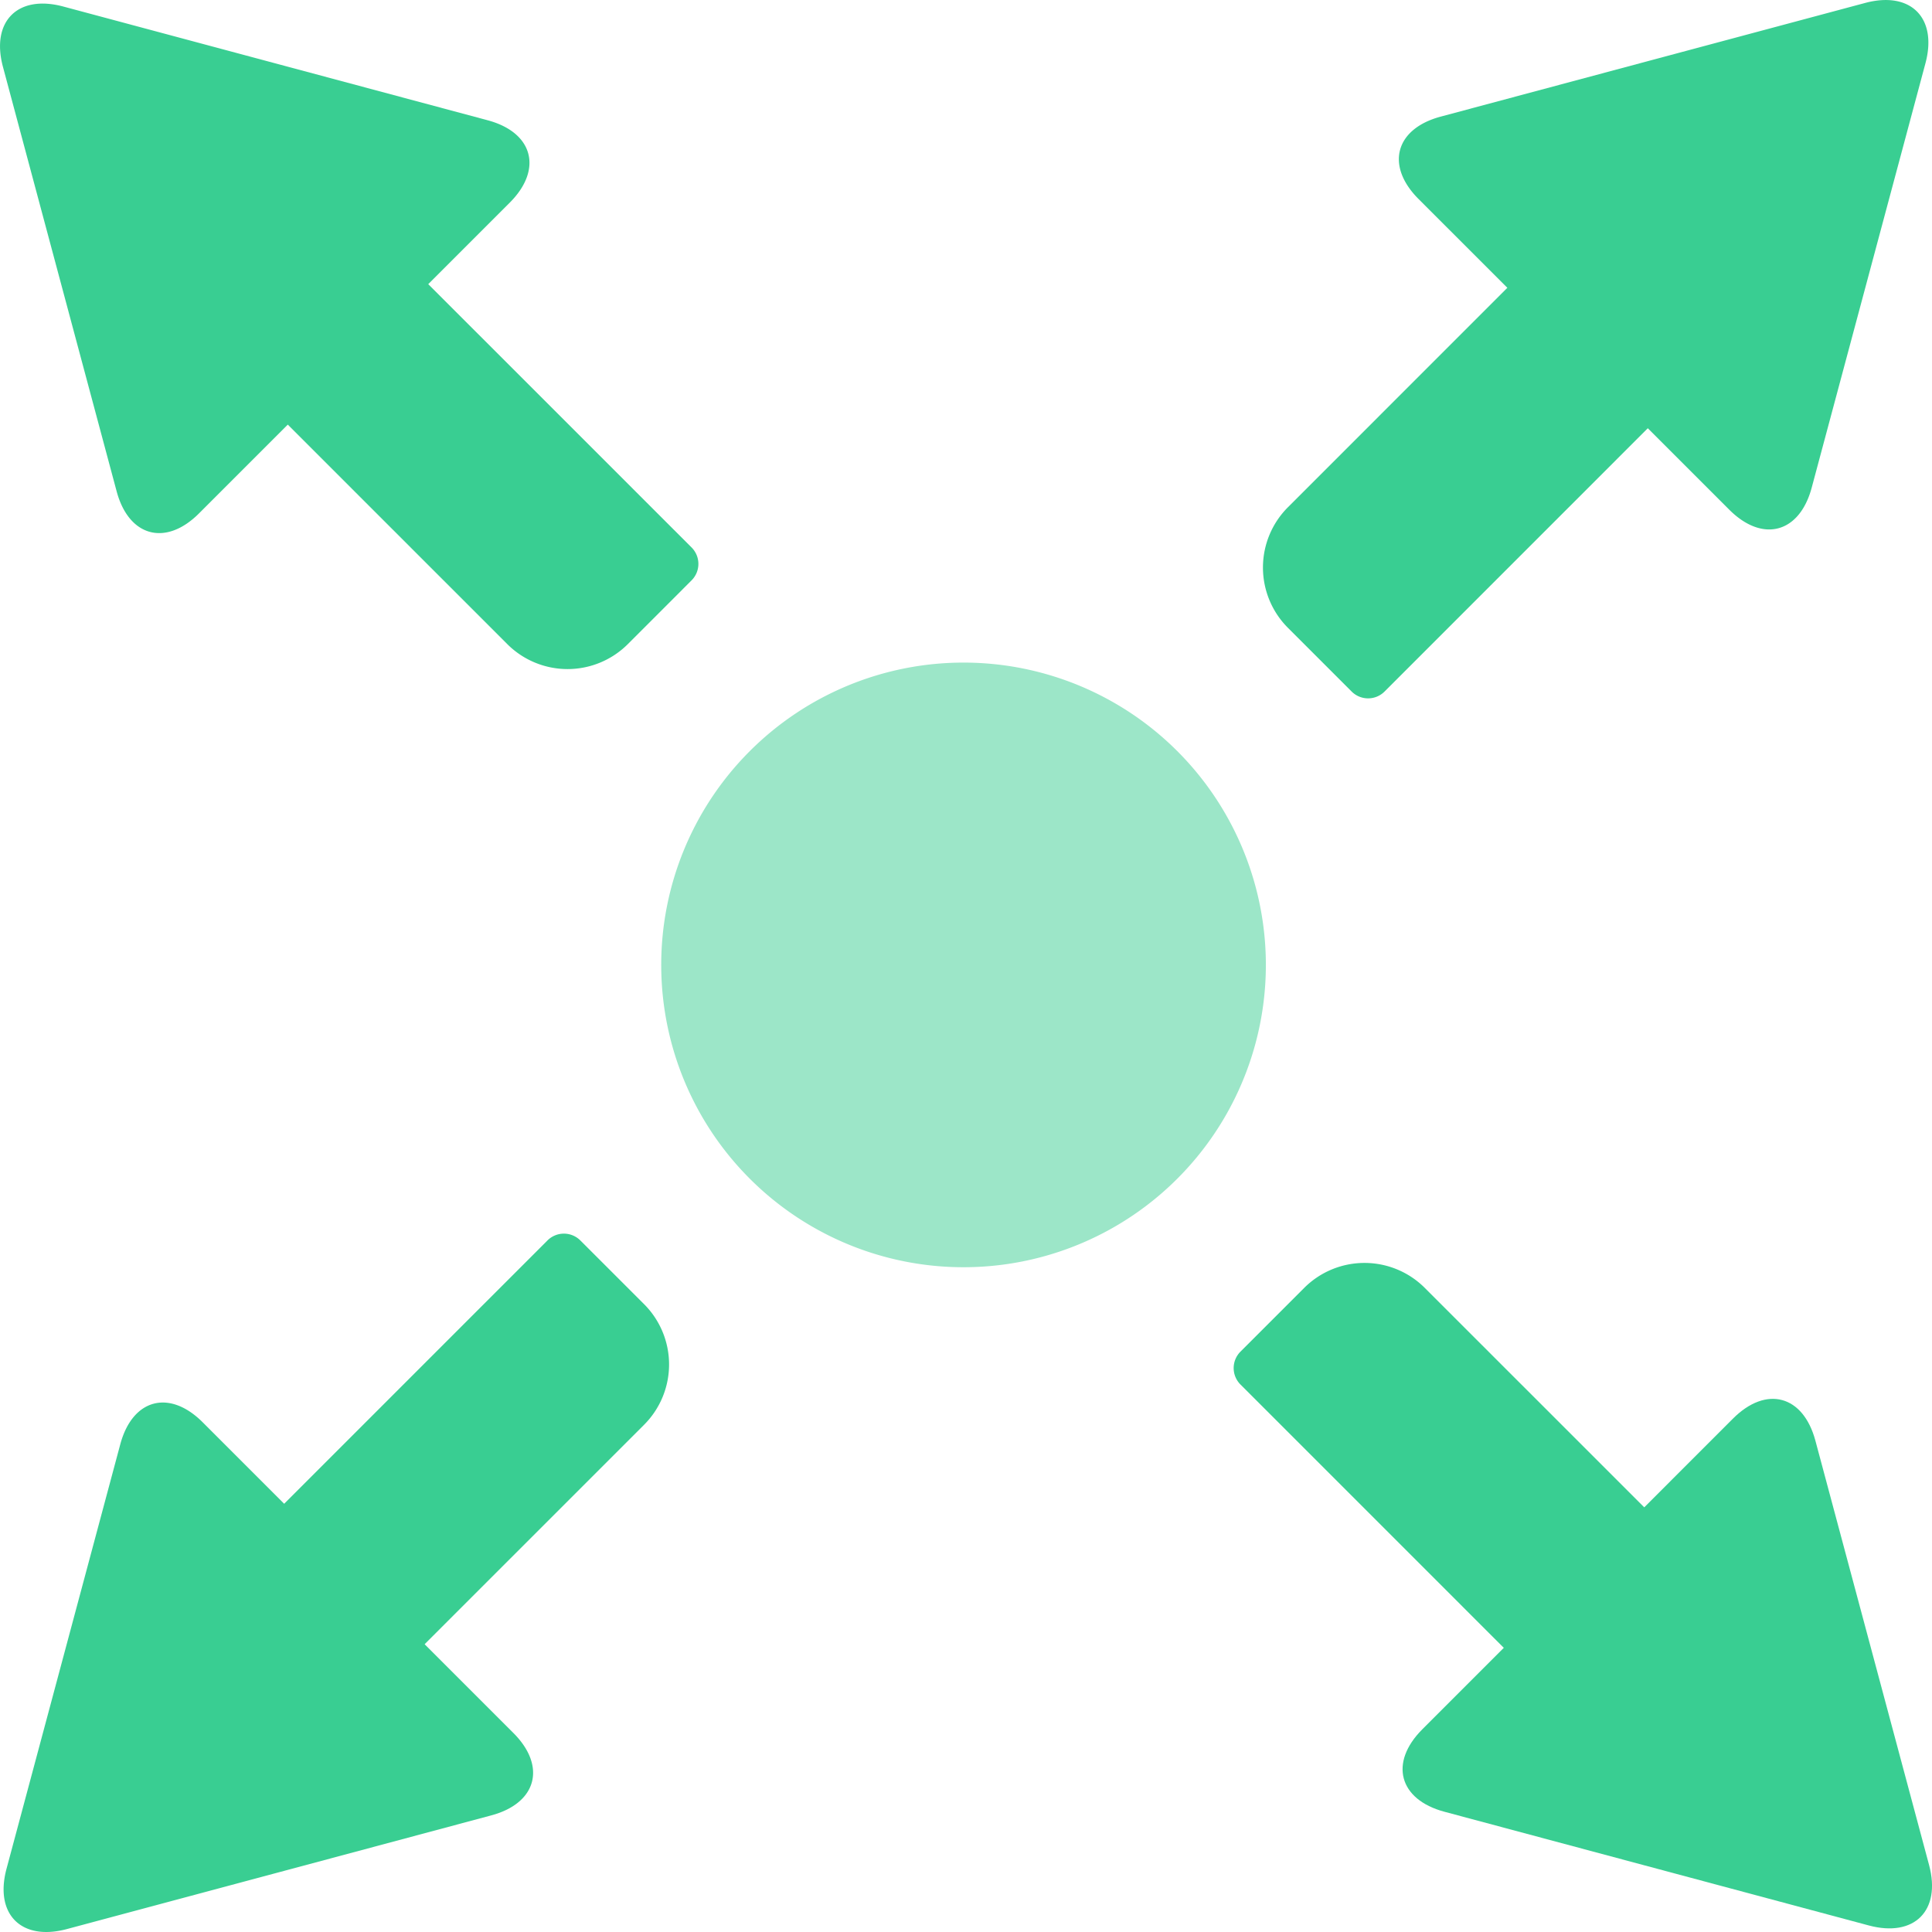
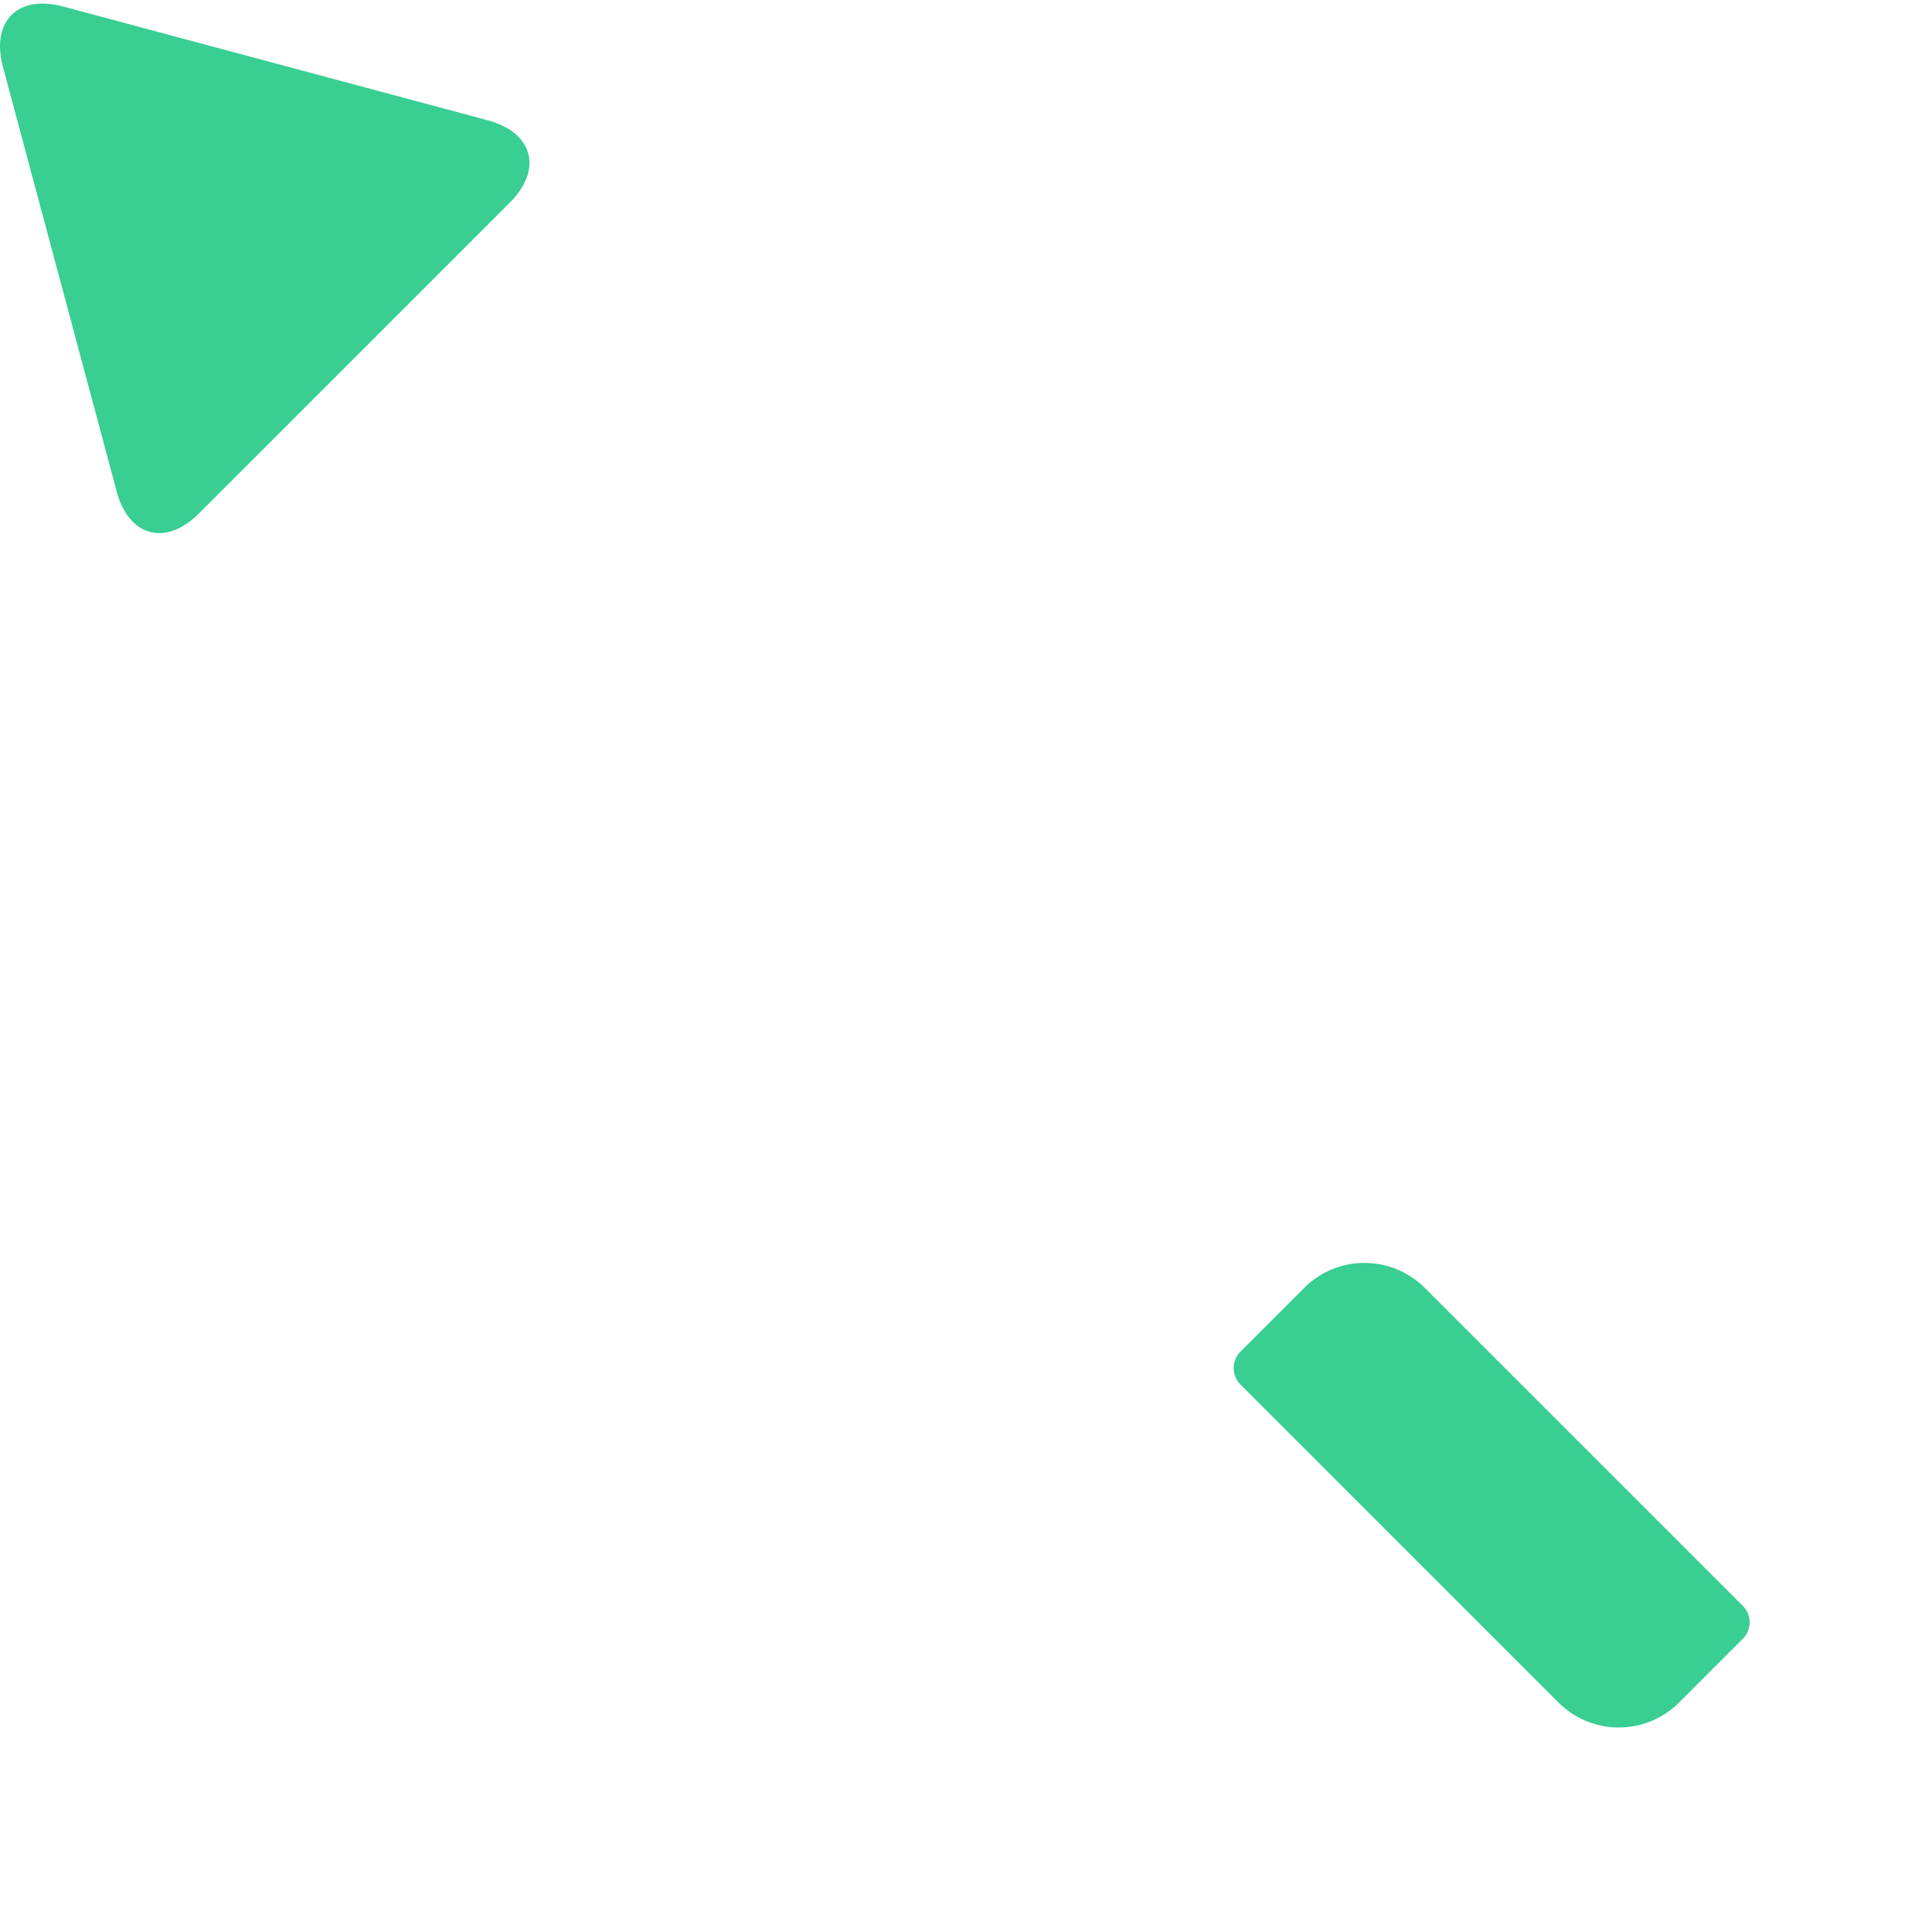
<svg xmlns="http://www.w3.org/2000/svg" width="70.782" height="70.782" viewBox="0 0 70.782 70.782">
  <defs>
    <style>.a{fill:#39ce92}</style>
  </defs>
-   <path class="a" d="M20.057 45.446a.852.852 0 011.205 0l2.335 2.334a3.124 3.124 0 010 4.419L11.946 63.85a.853.853 0 01-1.205 0l-2.334-2.334a3.126 3.126 0 010-4.419z" />
-   <path d="M46.377 35.351a11.076 11.076 0 01-11.076 11.076 11.076 11.076 0 01-11.076-11.076 11.076 11.076 0 0111.076-11.076 11.076 11.076 0 0111.076 11.076" fill="#9ce6c8" />
-   <path class="a" d="M.239 68.465c-.446 1.667.543 2.656 2.21 2.21L18 66.509c1.667-.447 2.029-1.8.808-3.019L7.425 52.107c-1.221-1.221-2.572-.858-3.019.809zm50.486-43.129a.852.852 0 01-1.205 0l-2.334-2.334a3.124 3.124 0 010-4.419l11.65-11.651a.853.853 0 011.205 0l2.335 2.332a3.126 3.126 0 010 4.419z" />
-   <path class="a" d="M70.542 2.318C70.989.651 70-.338 68.332.108L52.781 4.273c-1.667.447-2.029 1.8-.809 3.019l11.384 11.383c1.221 1.22 2.572.858 3.019-.809zM25.337 20.057a.852.852 0 010 1.205l-2.334 2.335a3.124 3.124 0 01-4.419 0L6.933 11.946a.853.853 0 010-1.205l2.334-2.334a3.126 3.126 0 014.419 0z" />
  <path class="a" d="M2.318.239C.651-.208-.338.781.108 2.449L4.273 18c.447 1.667 1.8 2.029 3.019.808L18.675 7.425c1.221-1.221.858-2.572-.809-3.019zm43.129 50.485a.852.852 0 010-1.205l2.334-2.334a3.124 3.124 0 014.419 0l11.651 11.65a.853.853 0 010 1.205l-2.334 2.335a3.126 3.126 0 01-4.419 0z" />
-   <path class="a" d="M68.466 70.542c1.667.447 2.656-.542 2.21-2.21L66.51 52.781c-.447-1.667-1.8-2.029-3.019-.809L52.108 63.357c-1.22 1.221-.858 2.572.809 3.019z" />
</svg>